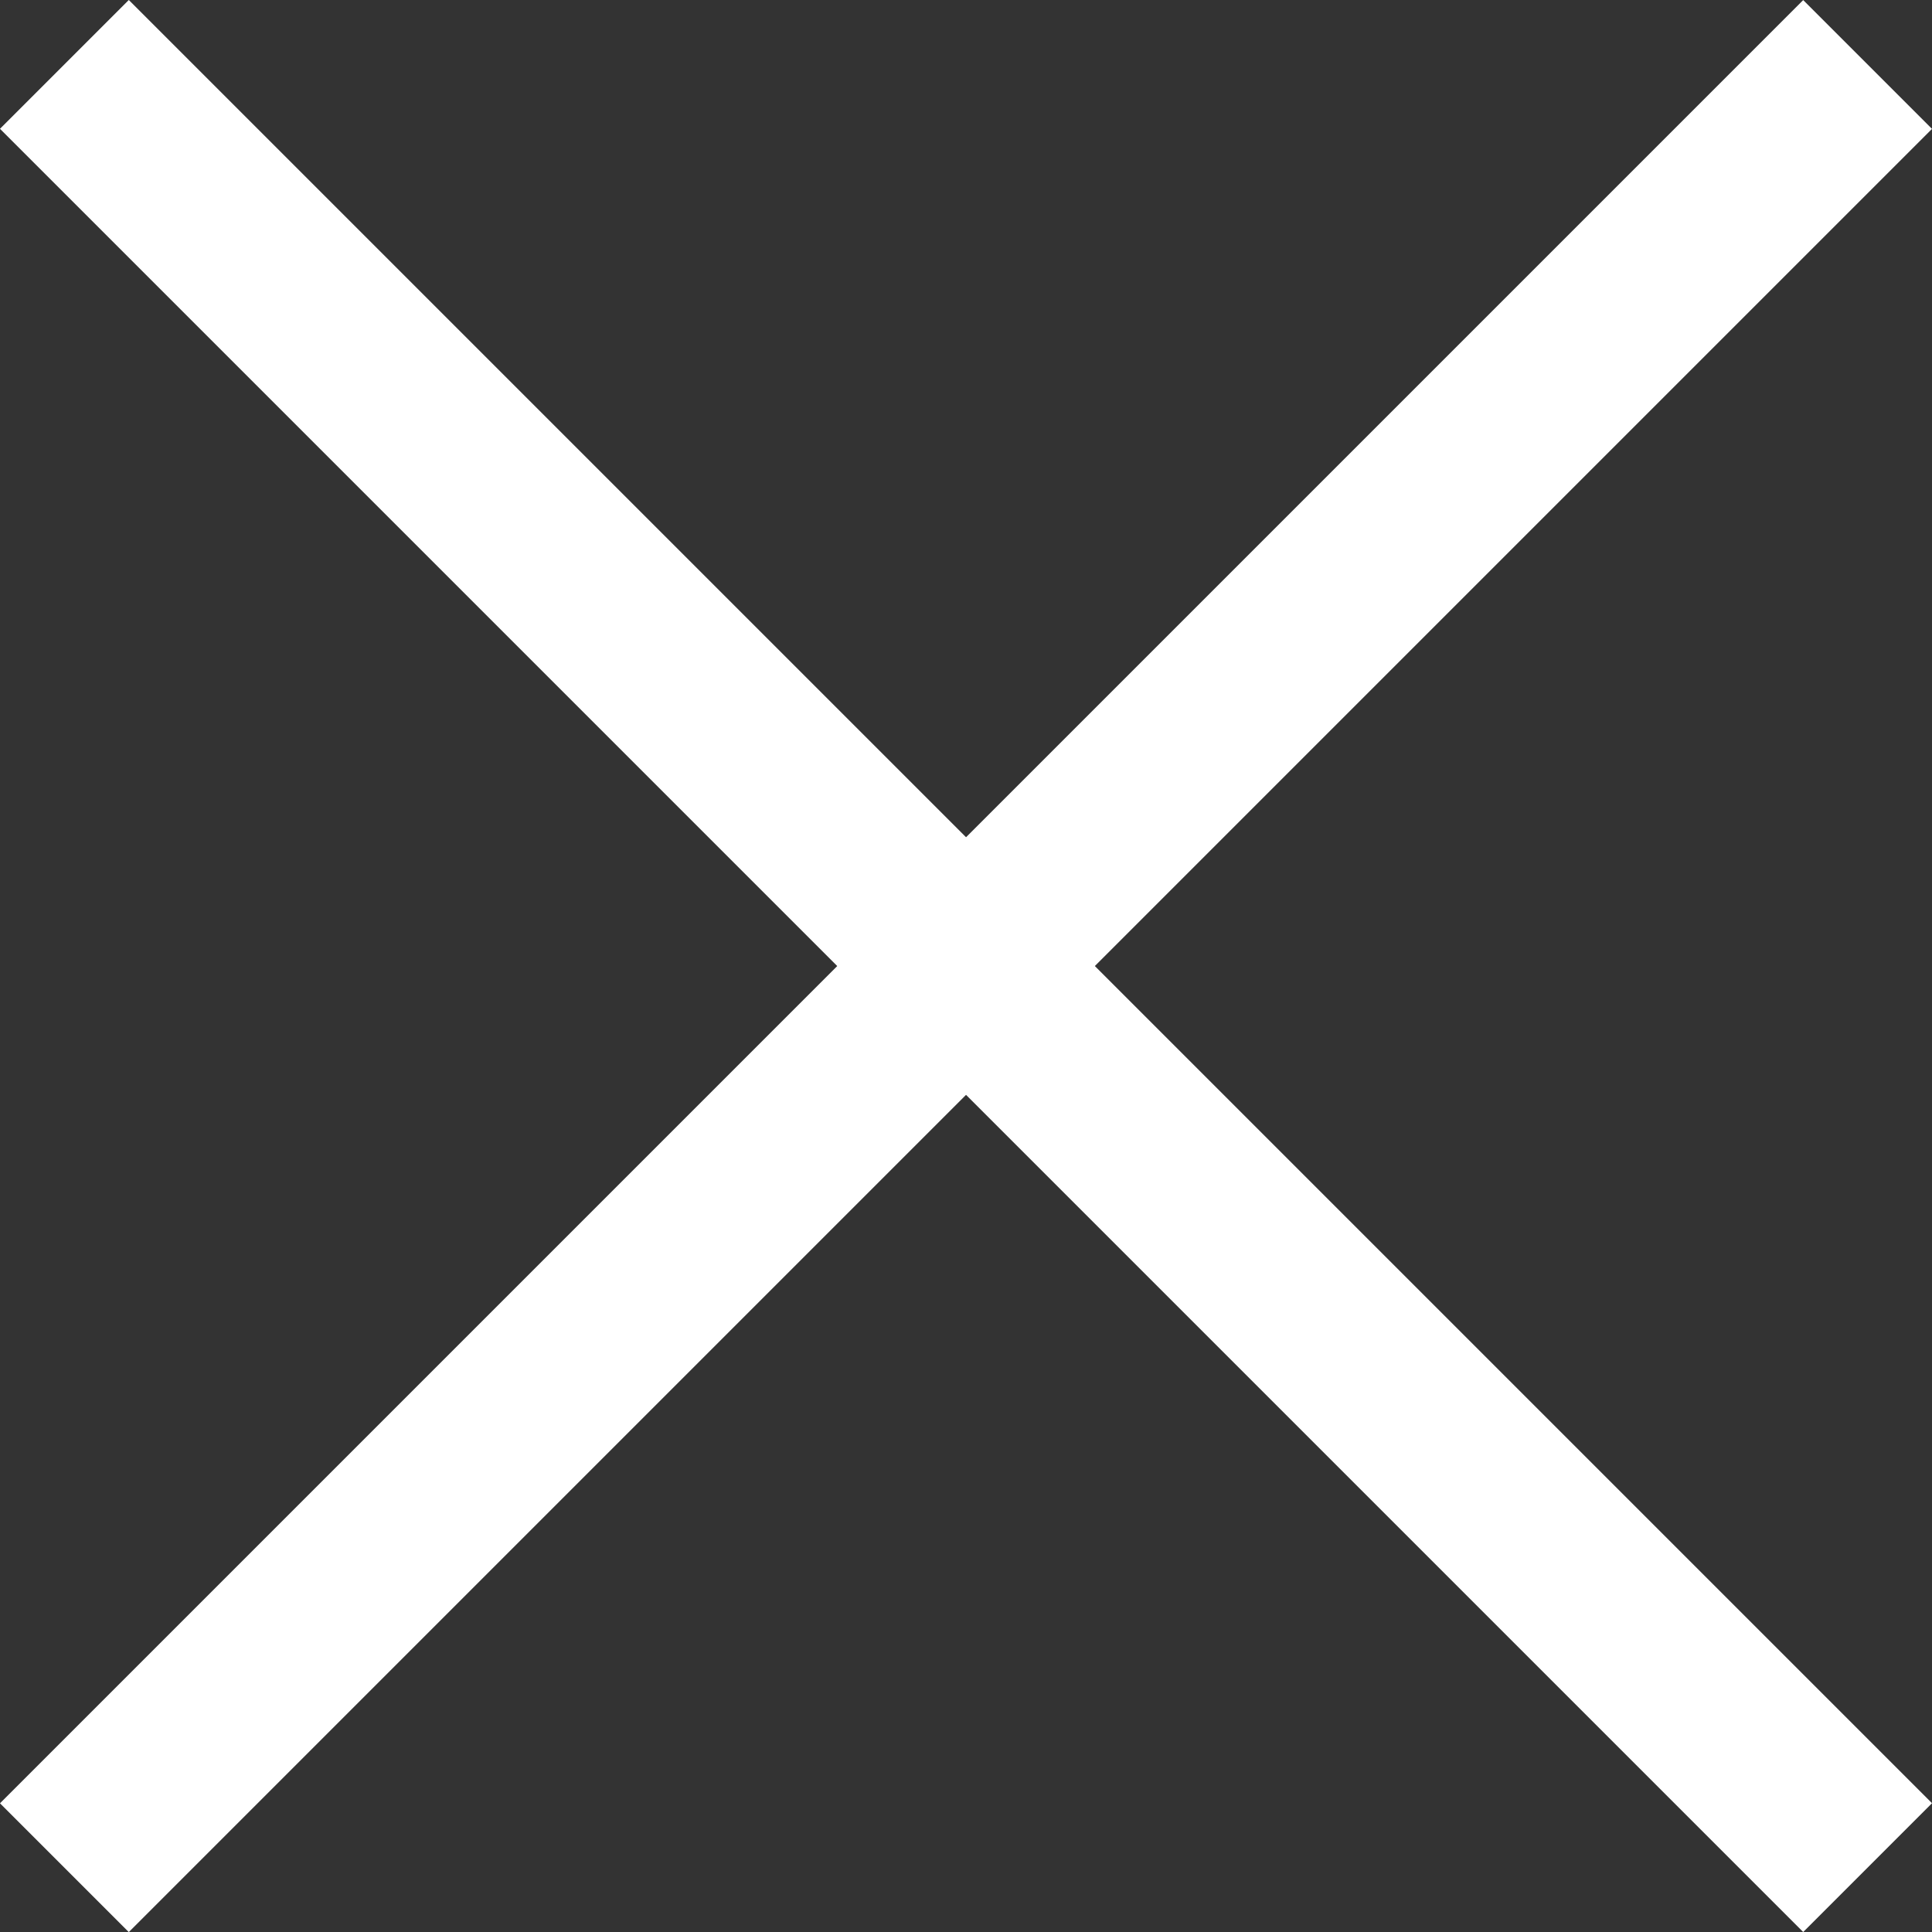
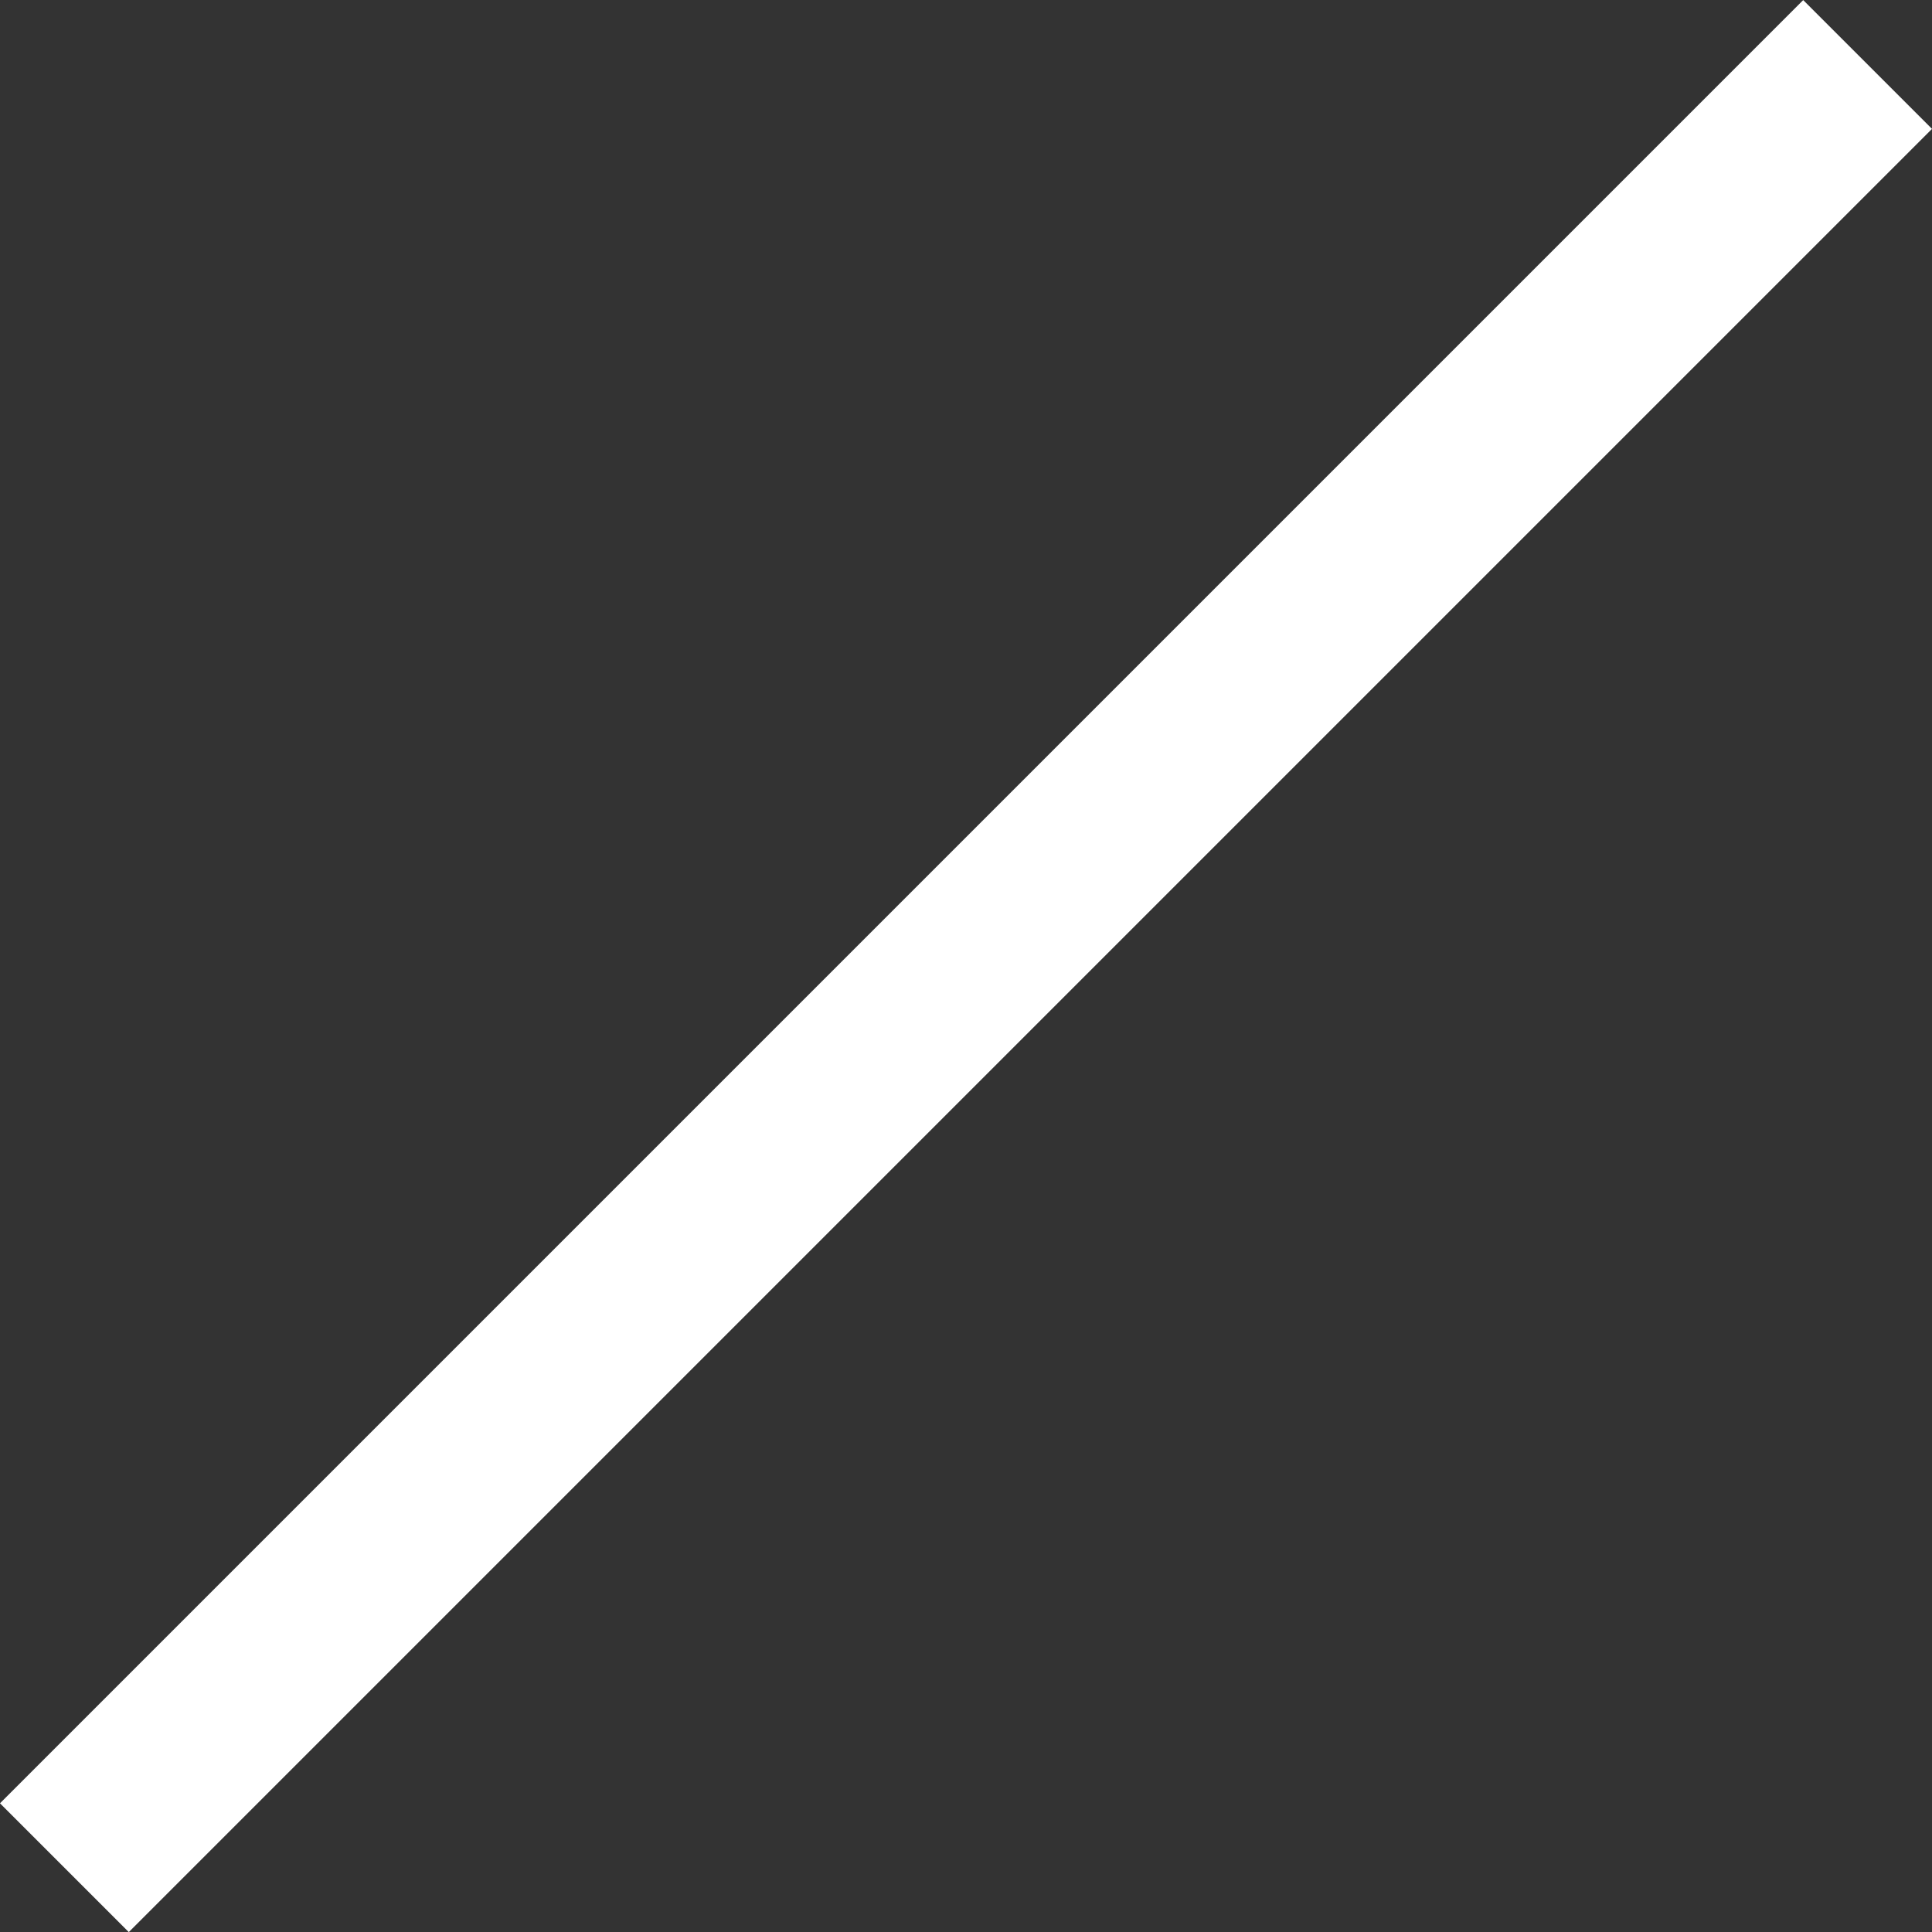
<svg xmlns="http://www.w3.org/2000/svg" width="21.213" height="21.213" viewBox="0 0 21.213 21.213">
  <rect x="0" y="0" width="21.213" height="21.213" fill="#333333" stroke="none" />
  <g id="x" transform="translate(-3045.793 -403.393)">
-     <line id="Line_17" data-name="Line 17" x2="28" transform="translate(3046.5 404.1) rotate(45)" fill="none" stroke="#fff" stroke-width="2" />
    <line id="Line_18" data-name="Line 18" x2="28" transform="translate(3046.5 423.9) rotate(-45)" fill="none" stroke="#fff" stroke-width="2" />
  </g>
</svg>